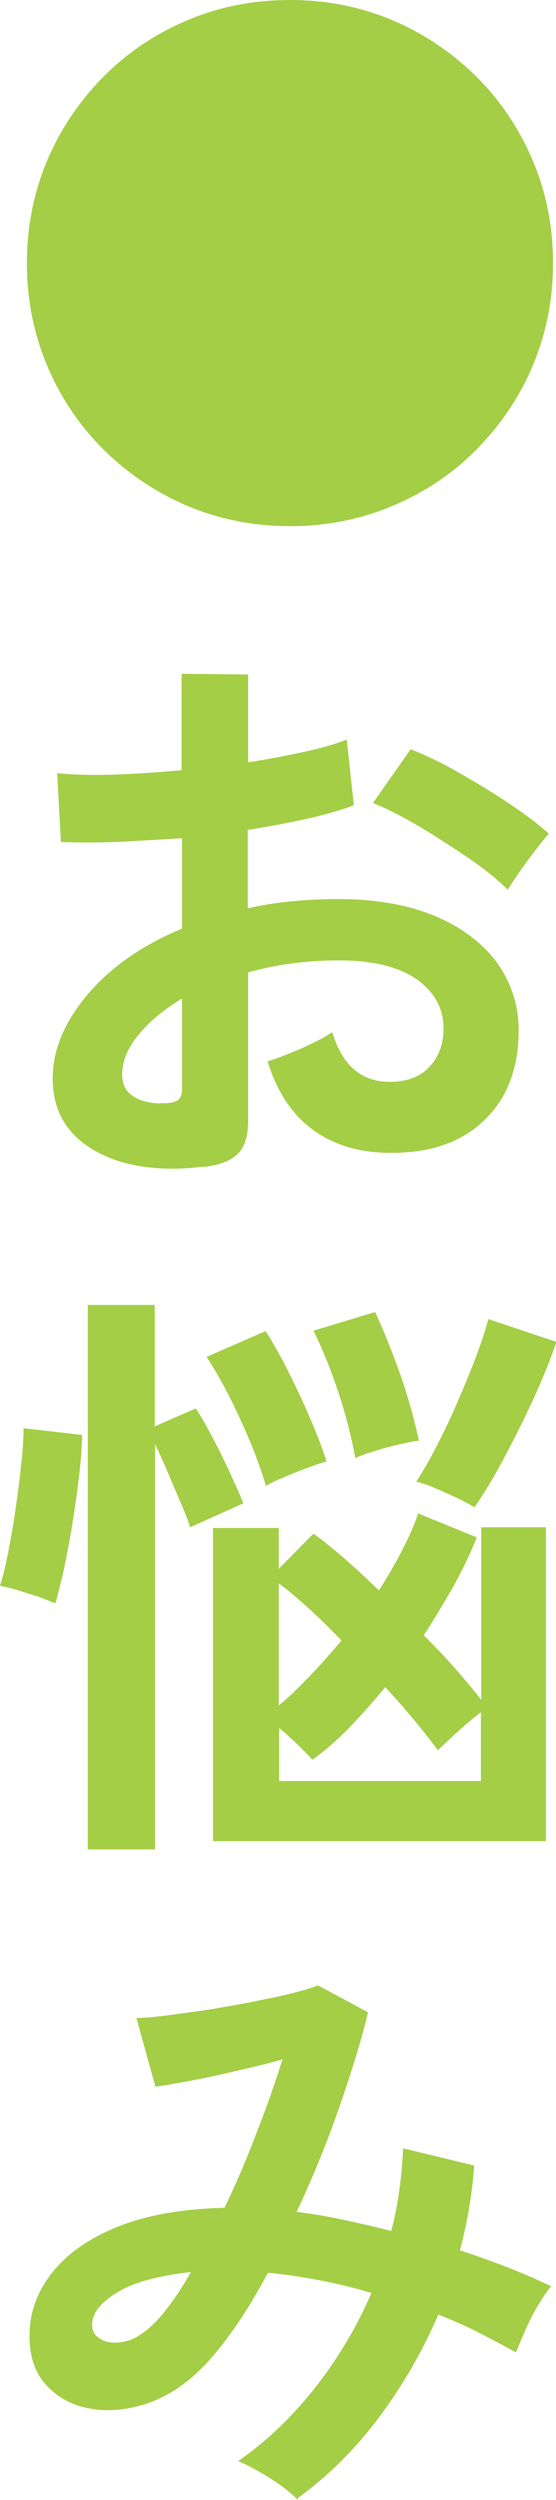
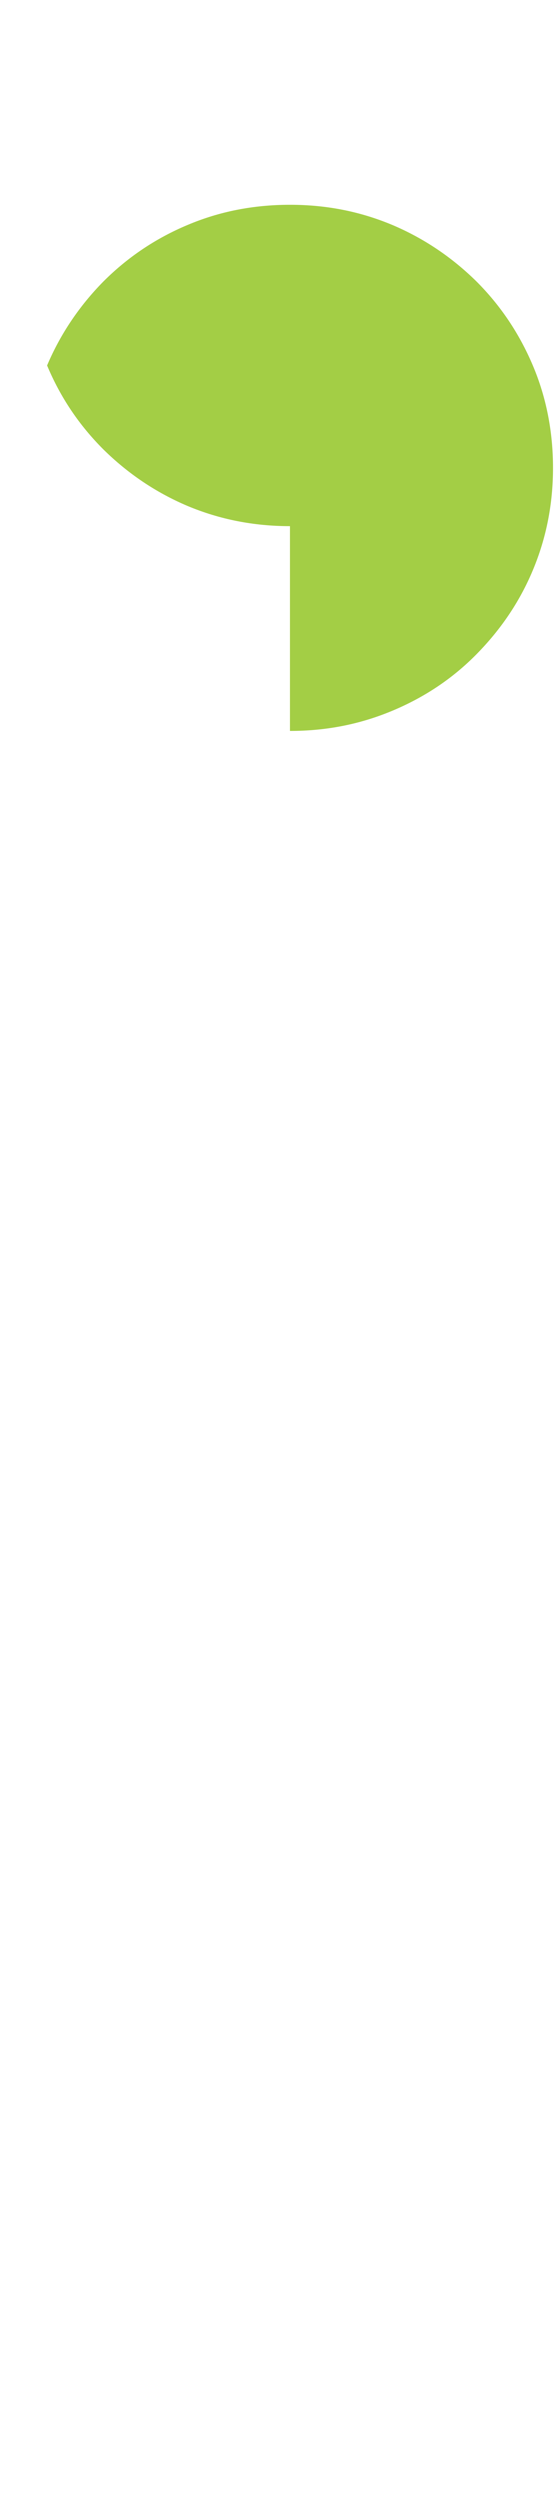
<svg xmlns="http://www.w3.org/2000/svg" id="_レイヤー_1" width="14.88" height="66.9" viewBox="0 0 14.88 66.9">
  <defs>
    <style>.cls-1{fill:#a3ce45;}</style>
  </defs>
-   <path class="cls-1" d="M7.76,14.08c-.97,0-1.88-.18-2.74-.54-.85-.36-1.6-.87-2.25-1.51-.65-.65-1.15-1.39-1.51-2.25s-.54-1.77-.54-2.74,.18-1.88,.54-2.74c.36-.85,.87-1.6,1.51-2.25,.64-.64,1.39-1.15,2.25-1.51,.85-.36,1.76-.54,2.74-.54s1.88,.18,2.74,.54c.85,.36,1.6,.87,2.25,1.51,.65,.65,1.15,1.4,1.51,2.25,.36,.85,.54,1.77,.54,2.74s-.18,1.88-.54,2.74-.87,1.6-1.51,2.25c-.64,.65-1.39,1.15-2.25,1.51s-1.76,.54-2.74,.54Z" />
-   <path class="cls-1" d="M5.44,31.22c-.79,.1-1.49,.06-2.1-.1-.61-.17-1.08-.44-1.42-.82-.34-.38-.51-.86-.51-1.44,0-.76,.31-1.5,.92-2.23,.61-.73,1.46-1.33,2.54-1.78v-2.42c-.59,.04-1.16,.07-1.71,.1-.55,.02-1.06,.02-1.53,0l-.1-1.84c.4,.04,.9,.06,1.49,.04,.59-.02,1.2-.06,1.84-.12v-2.58l1.78,.02v2.35c.53-.08,1.03-.18,1.5-.28,.46-.1,.85-.21,1.14-.33l.19,1.76c-.37,.14-.8,.26-1.3,.37-.49,.11-1,.2-1.54,.29v2.1c.37-.09,.76-.15,1.17-.19,.41-.04,.83-.06,1.26-.06,1.02,0,1.9,.16,2.62,.47,.72,.31,1.27,.74,1.64,1.26,.37,.53,.56,1.12,.56,1.78,0,1.02-.31,1.83-.93,2.42-.62,.59-1.46,.87-2.51,.86-.82,0-1.51-.21-2.07-.62-.56-.41-.96-1.02-1.21-1.83,.25-.07,.54-.19,.9-.34,.35-.16,.63-.3,.83-.44,.27,.89,.78,1.33,1.54,1.33,.47,0,.83-.14,1.07-.41,.25-.27,.37-.61,.37-1.02,0-.52-.23-.96-.7-1.3s-1.17-.52-2.11-.52c-.85,0-1.66,.11-2.42,.32v3.98c0,.4-.09,.69-.27,.87-.18,.19-.49,.31-.93,.36Zm-1.15-1.7c.2,.01,.35-.01,.44-.06,.09-.05,.14-.15,.14-.29v-2.45c-.49,.3-.88,.62-1.17,.98-.29,.35-.43,.7-.43,1.06,0,.25,.09,.43,.27,.56,.18,.13,.43,.2,.75,.21Zm9.3-5.71c-.26-.26-.6-.54-1.04-.84s-.89-.59-1.34-.86c-.46-.27-.87-.48-1.23-.62l1.01-1.44c.38,.15,.81,.35,1.26,.61,.46,.26,.91,.53,1.34,.82,.44,.29,.81,.57,1.1,.83-.11,.12-.24,.28-.39,.48-.15,.2-.3,.4-.43,.59-.13,.19-.23,.34-.28,.43Z" />
-   <path class="cls-1" d="M1.49,42.91c-.12-.05-.27-.11-.46-.18-.19-.06-.38-.12-.57-.18s-.35-.09-.46-.11c.07-.23,.15-.54,.22-.9,.07-.37,.14-.76,.2-1.18s.11-.81,.15-1.19c.04-.38,.06-.7,.06-.95l1.57,.18c-.01,.36-.04,.77-.1,1.22-.05,.45-.12,.89-.19,1.33-.08,.44-.15,.83-.23,1.18-.08,.35-.15,.61-.2,.78Zm.86,6.59v-14.58h1.79v3.25l1.1-.48c.13,.19,.28,.46,.46,.8,.18,.34,.34,.67,.49,1,.15,.33,.26,.57,.32,.74l-1.42,.64c-.05-.17-.14-.39-.25-.65s-.23-.53-.35-.82c-.12-.28-.24-.54-.34-.76v10.85h-1.79Zm4.77-9.73c-.17-.57-.4-1.17-.7-1.81-.29-.64-.59-1.19-.89-1.65l1.58-.69c.19,.3,.39,.65,.59,1.05,.2,.4,.4,.81,.58,1.24,.19,.43,.34,.83,.46,1.2-.15,.04-.33,.1-.54,.18-.21,.08-.42,.16-.62,.25-.2,.08-.36,.16-.46,.22Zm-1.42,9.49v-8.37h1.76v1.09l.93-.94c.25,.18,.52,.4,.82,.66,.3,.26,.61,.55,.93,.86,.23-.36,.44-.72,.62-1.07,.18-.35,.33-.68,.43-.99l1.57,.64c-.17,.43-.38,.86-.62,1.3-.25,.44-.51,.88-.8,1.32,.31,.31,.6,.61,.86,.91,.26,.3,.49,.57,.68,.82v-4.62h1.73v8.4H5.7Zm1.76-3.62c.27-.22,.54-.49,.83-.79,.29-.3,.57-.62,.85-.95-.3-.31-.59-.6-.88-.86s-.55-.49-.8-.67v3.28Zm0,2.02h5.41v-1.84c-.18,.14-.39,.31-.62,.52s-.41,.38-.53,.5c-.17-.23-.38-.5-.62-.79-.24-.29-.5-.59-.79-.9-.32,.39-.65,.76-.98,1.1s-.66,.62-.97,.84c-.1-.11-.23-.24-.39-.4-.17-.16-.33-.31-.5-.45v1.42Zm2.05-8.64c-.11-.59-.26-1.18-.46-1.78-.2-.6-.42-1.14-.66-1.63l1.65-.5c.24,.52,.47,1.1,.69,1.72,.21,.62,.37,1.2,.48,1.72-.15,.02-.34,.06-.56,.11-.22,.05-.44,.11-.65,.18-.21,.06-.37,.12-.49,.18Zm3.18,1.31c-.12-.07-.28-.16-.47-.25-.2-.09-.39-.18-.58-.26s-.36-.14-.5-.17c.16-.25,.34-.55,.53-.92,.19-.37,.38-.76,.56-1.18s.35-.82,.5-1.22c.15-.4,.26-.74,.34-1.03l1.82,.61c-.14,.42-.33,.9-.58,1.45-.25,.55-.52,1.09-.8,1.62-.28,.53-.55,.98-.81,1.35Z" />
-   <path class="cls-1" d="M7.97,66.9c-.17-.18-.42-.38-.74-.58s-.61-.36-.86-.46c.76-.52,1.44-1.18,2.06-1.96,.61-.78,1.12-1.63,1.51-2.54-.46-.14-.92-.25-1.39-.34-.47-.09-.93-.16-1.38-.2-.28,.52-.56,1-.86,1.43s-.59,.8-.89,1.1c-.45,.46-.94,.78-1.46,.96-.53,.18-1.04,.23-1.52,.15-.49-.08-.88-.29-1.19-.62-.31-.33-.46-.77-.46-1.33,0-.62,.2-1.18,.61-1.7,.41-.51,.99-.92,1.77-1.23s1.72-.47,2.84-.5c.29-.61,.57-1.25,.83-1.94,.27-.68,.51-1.36,.72-2.03-.39,.11-.81,.21-1.24,.31-.43,.1-.84,.19-1.22,.26-.38,.07-.69,.13-.94,.16l-.51-1.84c.28,0,.63-.04,1.07-.1s.9-.12,1.38-.21c.48-.08,.94-.18,1.38-.27,.43-.1,.78-.19,1.03-.29l1.34,.72c-.18,.75-.44,1.59-.77,2.54s-.71,1.88-1.14,2.8c.4,.05,.82,.12,1.24,.21,.42,.09,.85,.19,1.29,.3,.1-.37,.17-.74,.22-1.11,.05-.37,.08-.73,.1-1.1l1.9,.46c-.05,.75-.18,1.5-.38,2.27,.43,.14,.85,.29,1.26,.45,.41,.16,.8,.33,1.18,.51-.11,.13-.22,.3-.35,.51-.13,.21-.24,.44-.34,.66-.1,.23-.18,.43-.25,.6-.33-.18-.67-.36-1.02-.54-.35-.18-.7-.33-1.06-.47-.42,.97-.94,1.88-1.58,2.74-.64,.86-1.37,1.58-2.18,2.17Zm-5.5-4.61c.02,.14,.11,.25,.27,.33s.36,.09,.6,.04c.24-.05,.5-.21,.78-.48,.15-.15,.31-.34,.48-.58,.17-.23,.34-.5,.51-.8-.91,.1-1.58,.29-2.03,.58-.45,.29-.65,.59-.61,.9Z" />
+   <path class="cls-1" d="M7.76,14.08c-.97,0-1.88-.18-2.74-.54-.85-.36-1.6-.87-2.25-1.51-.65-.65-1.15-1.39-1.51-2.25c.36-.85,.87-1.6,1.51-2.25,.64-.64,1.39-1.15,2.25-1.51,.85-.36,1.76-.54,2.74-.54s1.88,.18,2.74,.54c.85,.36,1.6,.87,2.25,1.51,.65,.65,1.15,1.4,1.51,2.25,.36,.85,.54,1.77,.54,2.74s-.18,1.88-.54,2.74-.87,1.6-1.51,2.25c-.64,.65-1.39,1.15-2.25,1.51s-1.76,.54-2.74,.54Z" />
</svg>